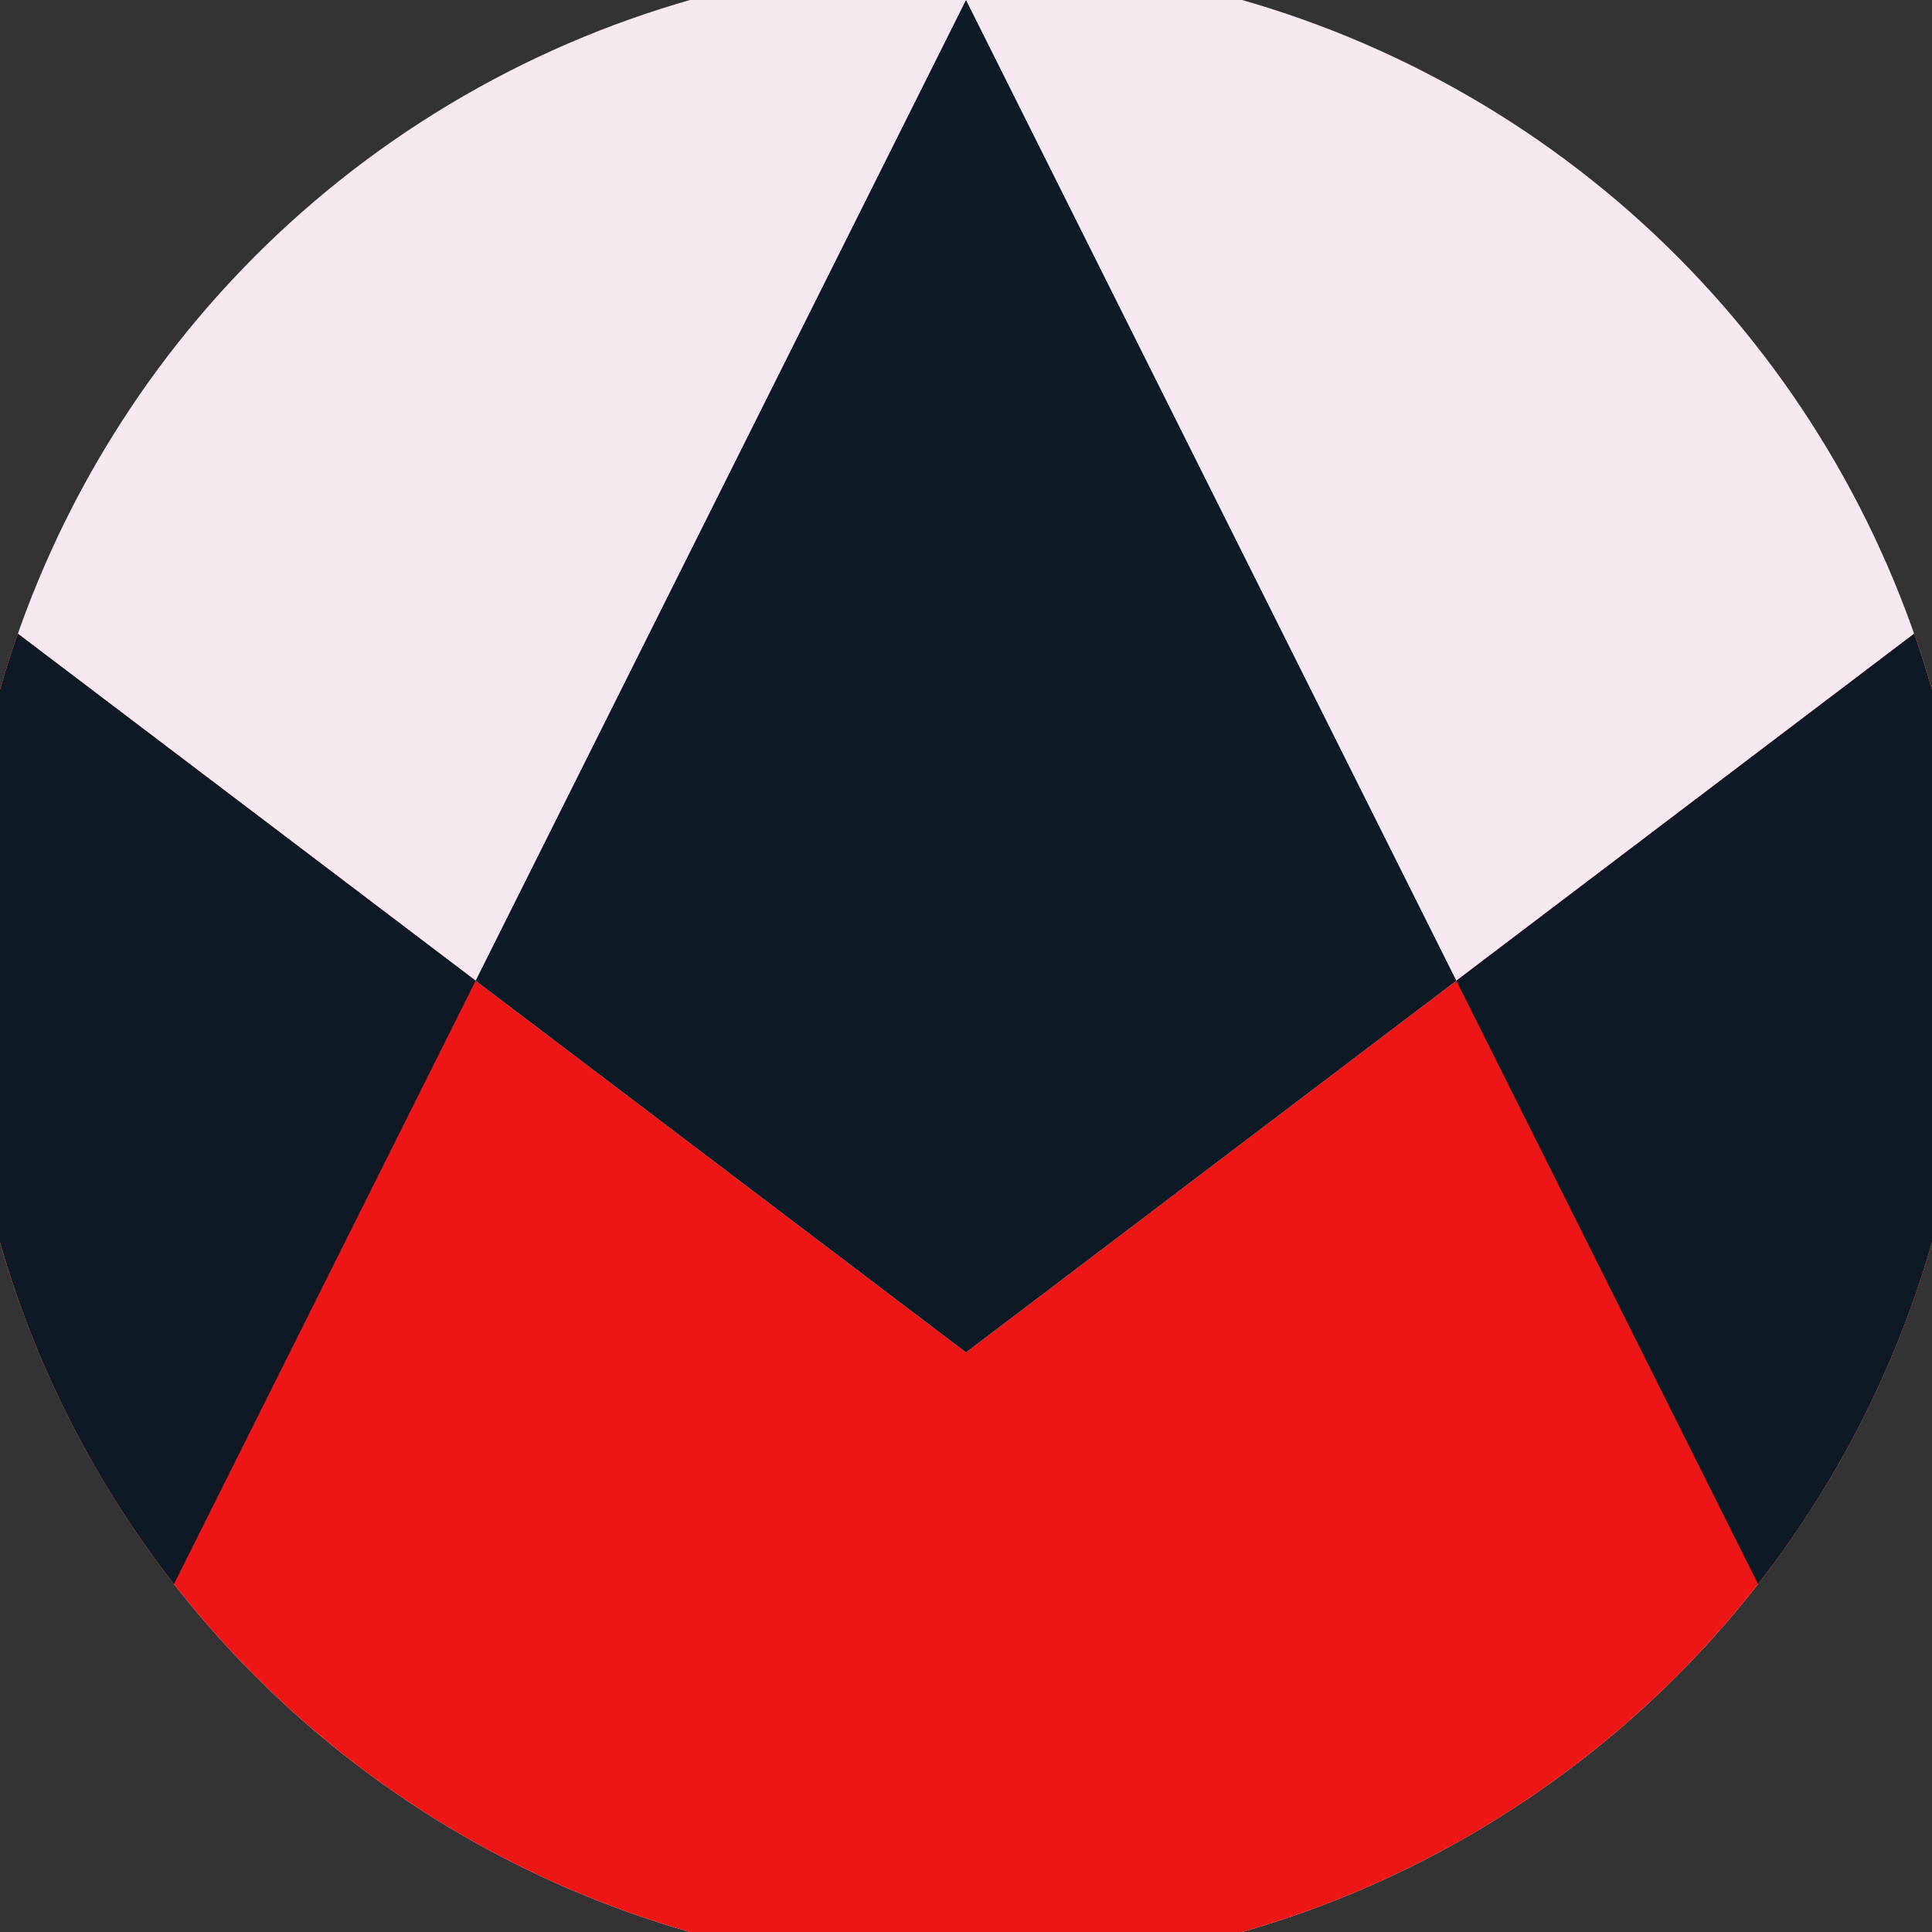
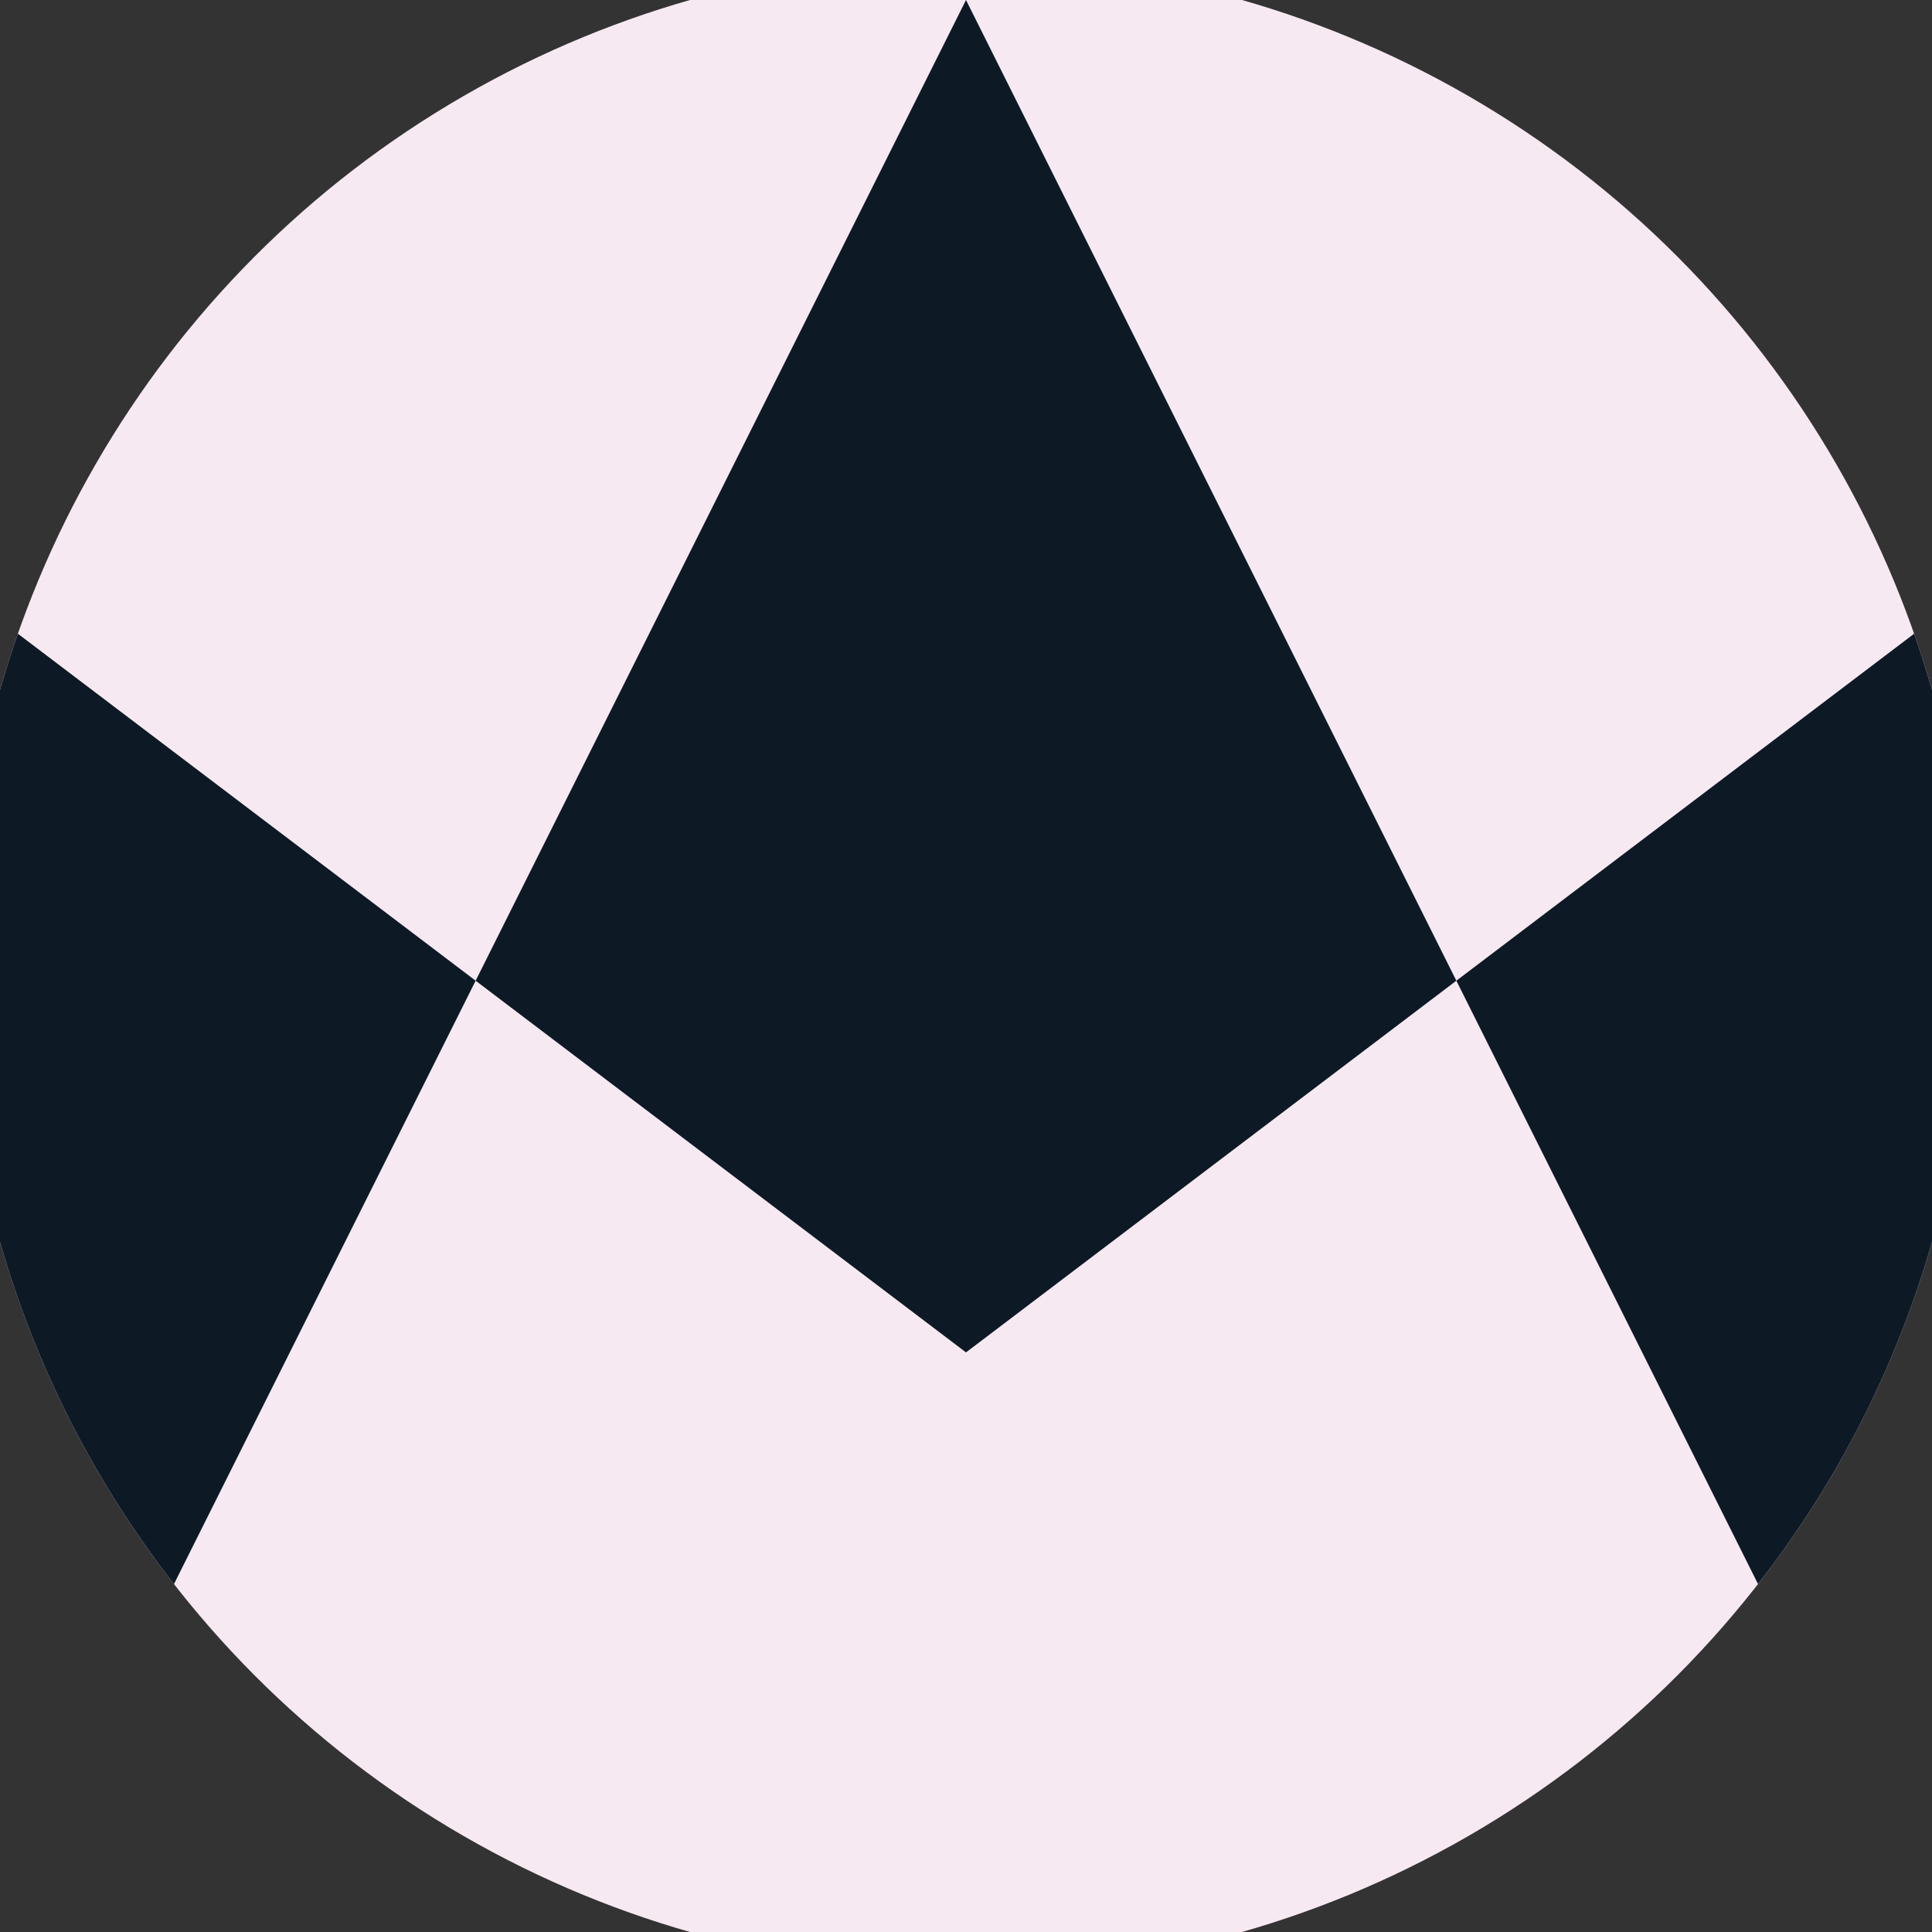
<svg xmlns="http://www.w3.org/2000/svg" width="128" height="128" viewBox="0 0 100 100" shape-rendering="geometricPrecision">
  <rect x="0" y="0" width="100" height="100" fill="#333333" stroke="none" />
  <defs>
    <clipPath id="clip">
      <circle cx="50" cy="50" r="52" />
    </clipPath>
  </defs>
  <g transform="rotate(0 50 50)">
    <rect x="0" y="0" width="100" height="100" fill="#f7e9f2" clip-path="url(#clip)" />
-     <path d="M 0 32.1 L 50 70 L 100 32.1 V 100 H 0 Z" fill="#ee1515" clip-path="url(#clip)" />
    <path d="M 50 0 L 100 100 H 100 V 32.1 L 50 70 L 0 32.1 V 100 H 0 Z" fill="#0d1a26" clip-path="url(#clip)" />
  </g>
</svg>